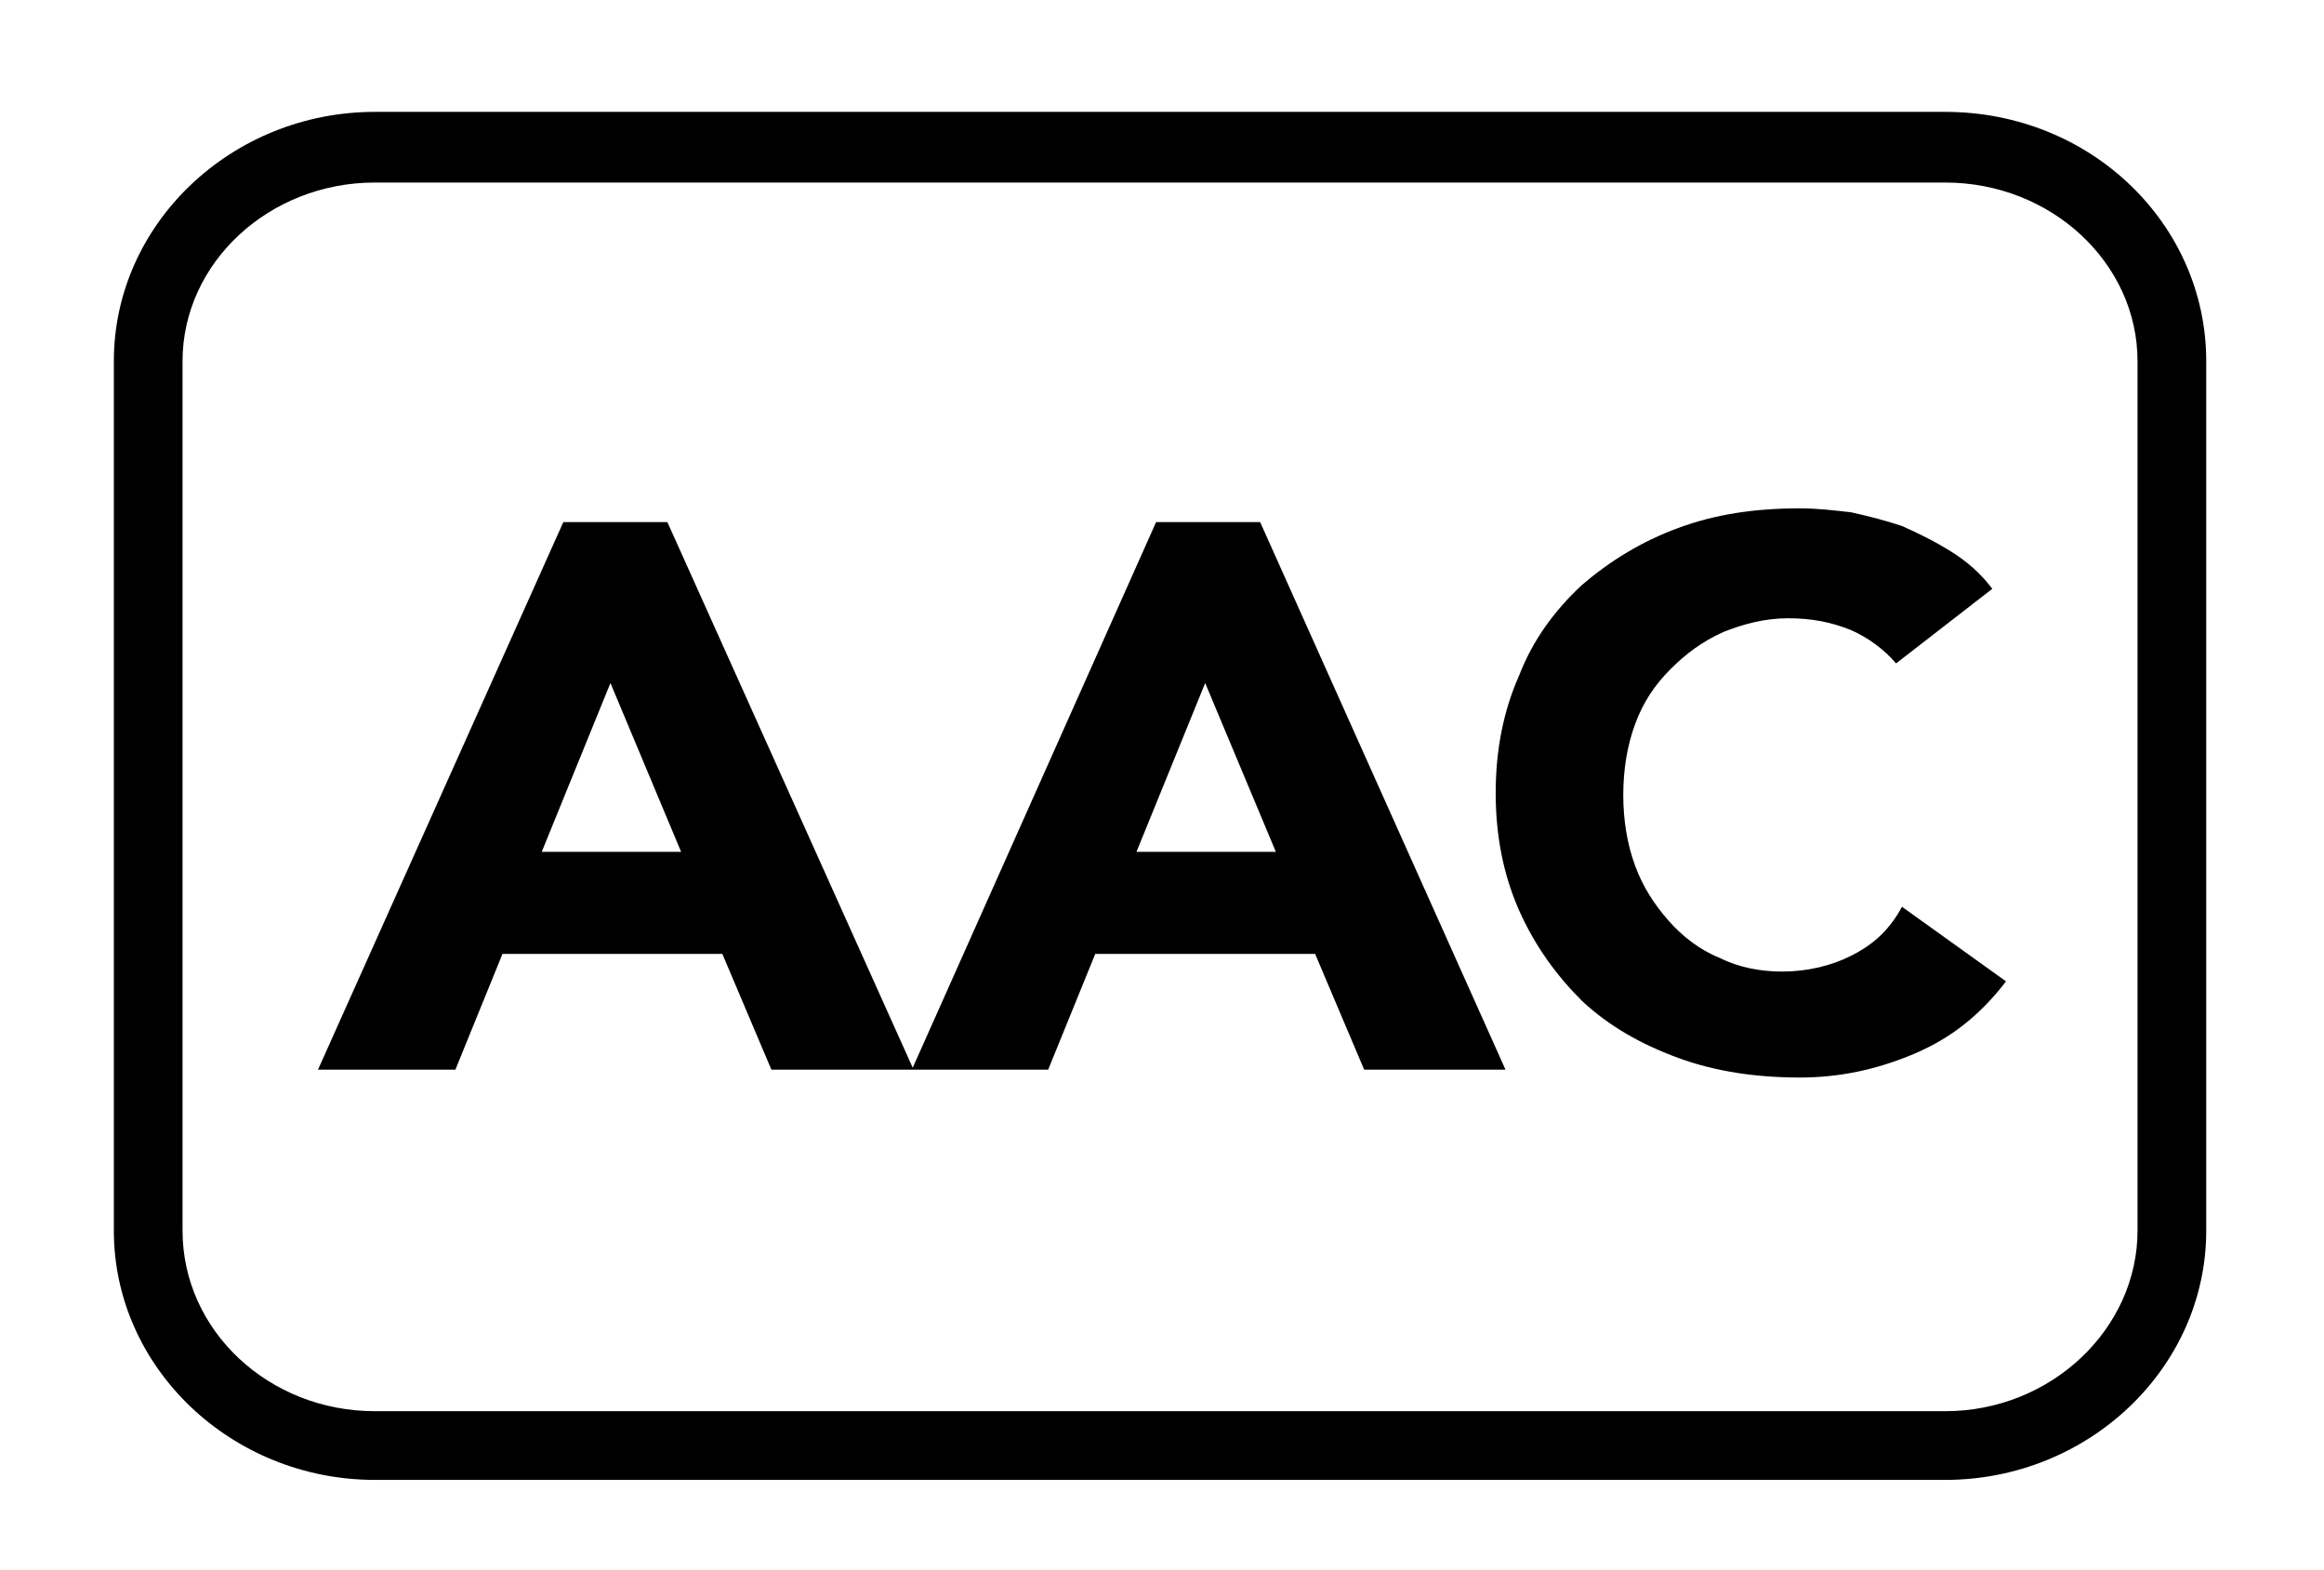
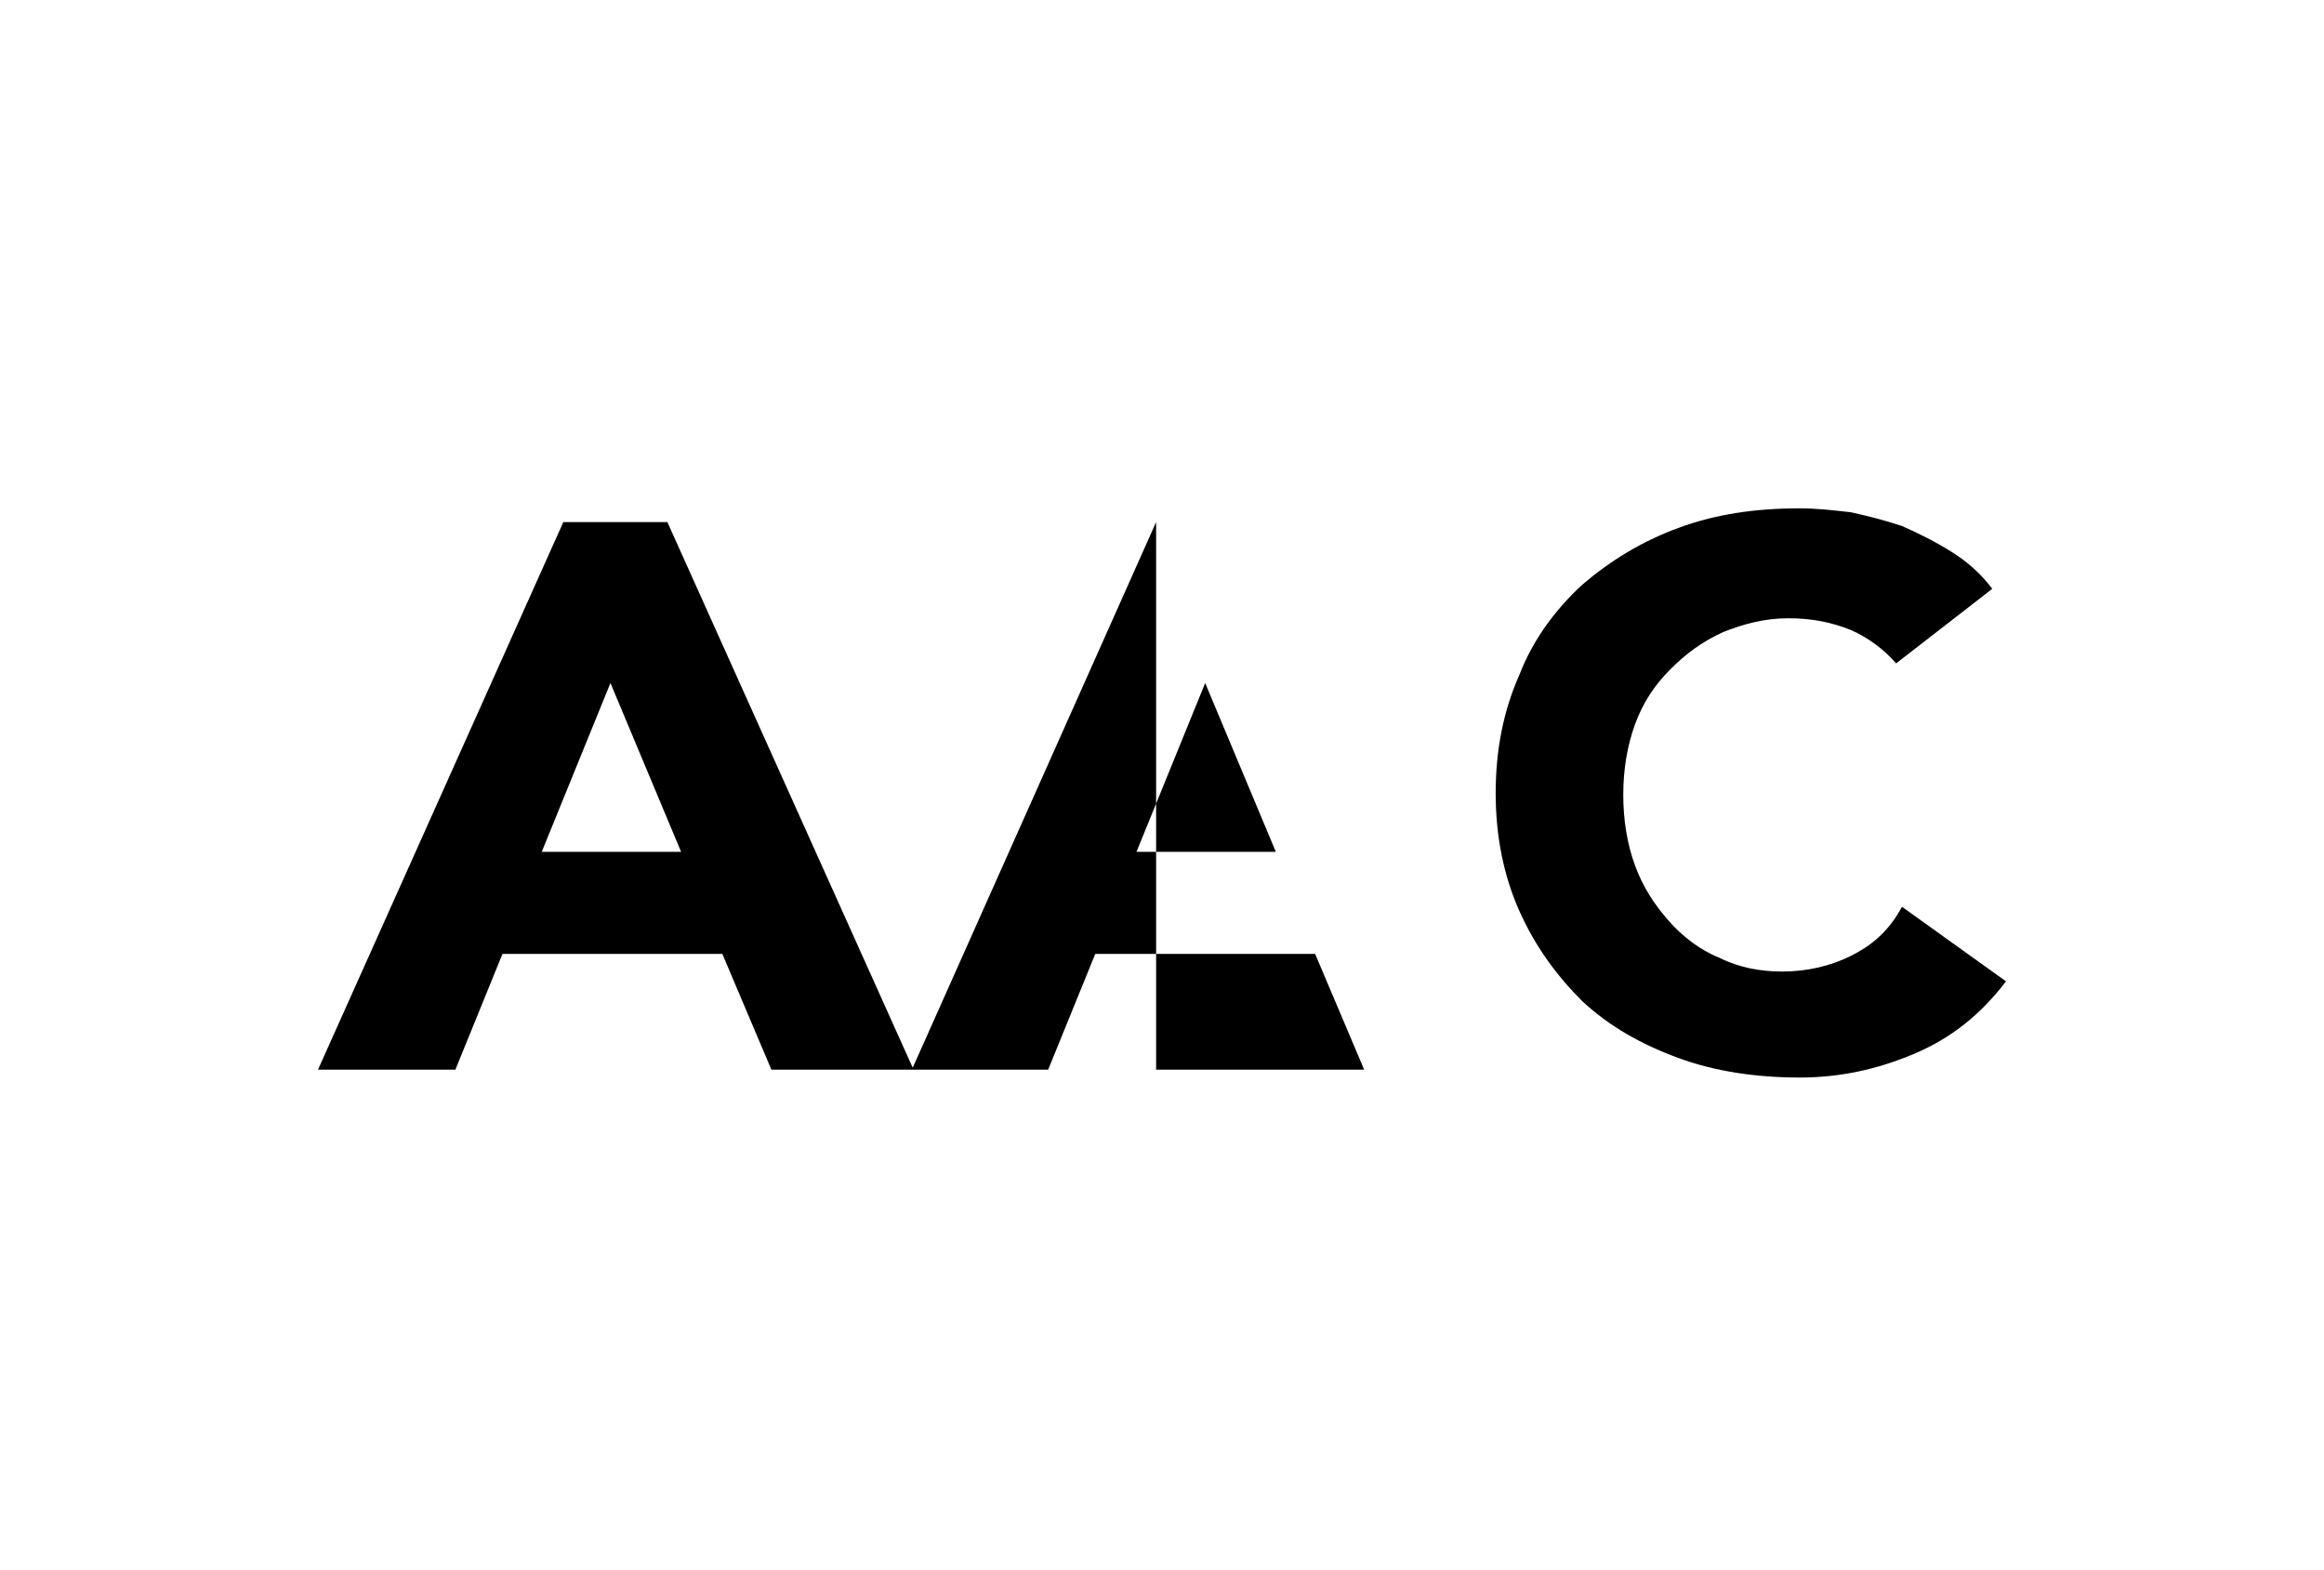
<svg xmlns="http://www.w3.org/2000/svg" version="1.1" id="Layer_1" x="0px" y="0px" viewBox="0 0 118.4 80" style="enable-background:new 0 0 118.4 80;" xml:space="preserve">
  <g>
-     <path d="M99.1,5.7h-80c-7.3,0-13.3,5.7-13.3,12.7v44.3c0,7,6,12.7,13.3,12.7h80c7.3,0,13.3-5.7,13.3-12.7V18.4   C112.4,11.4,106.5,5.7,99.1,5.7z M108.9,62.7c0,5-4.4,9.2-9.8,9.2h-80c-5.4,0-9.8-4.1-9.8-9.2V18.4c0-5,4.4-9.1,9.8-9.1h80   c5.4,0,9.8,4.1,9.8,9.1V62.7z" />
-     <path d="M58.9,26.6L46.5,54.4L34,26.6h-5.3L16.2,54.5h7l2.4-5.9h11.2l2.5,5.9h7.1h0.1h6.9l2.4-5.9h11.2l2.5,5.9h7.2L64.2,26.6H58.9   z M27.6,43.4l3.5-8.6l3.6,8.6H27.6z M57.9,43.4l3.5-8.6l3.6,8.6H57.9z" />
+     <path d="M58.9,26.6L46.5,54.4L34,26.6h-5.3L16.2,54.5h7l2.4-5.9h11.2l2.5,5.9h7.1h0.1h6.9l2.4-5.9h11.2l2.5,5.9h7.2H58.9   z M27.6,43.4l3.5-8.6l3.6,8.6H27.6z M57.9,43.4l3.5-8.6l3.6,8.6H57.9z" />
    <path d="M94.3,48.7c-1,0.5-2.2,0.8-3.5,0.8c-1.1,0-2.2-0.2-3.2-0.7c-1-0.4-1.9-1.1-2.6-1.9c-0.7-0.8-1.3-1.7-1.7-2.8   c-0.4-1.1-0.6-2.3-0.6-3.6c0-1.3,0.2-2.5,0.6-3.6c0.4-1.1,1-2,1.8-2.8c0.8-0.8,1.6-1.4,2.7-1.9c1-0.4,2.1-0.7,3.3-0.7   c1.2,0,2.2,0.2,3.2,0.6c0.9,0.4,1.7,1,2.3,1.7l4.9-3.8c-0.6-0.8-1.3-1.4-2.1-1.9c-0.8-0.5-1.6-0.9-2.5-1.3   c-0.9-0.3-1.7-0.5-2.6-0.7c-0.9-0.1-1.7-0.2-2.6-0.2c-2.3,0-4.3,0.3-6.2,1c-1.9,0.7-3.5,1.7-4.9,2.9c-1.4,1.3-2.5,2.8-3.2,4.6   c-0.8,1.8-1.2,3.8-1.2,6c0,2.2,0.4,4.2,1.2,6c0.8,1.8,1.9,3.3,3.2,4.6c1.4,1.3,3,2.2,4.9,2.9c1.9,0.7,4,1,6.2,1   c2,0,3.9-0.4,5.8-1.2c1.9-0.8,3.4-2,4.7-3.7l-5.3-3.8C96.2,47.5,95.3,48.2,94.3,48.7z" />
  </g>
</svg>